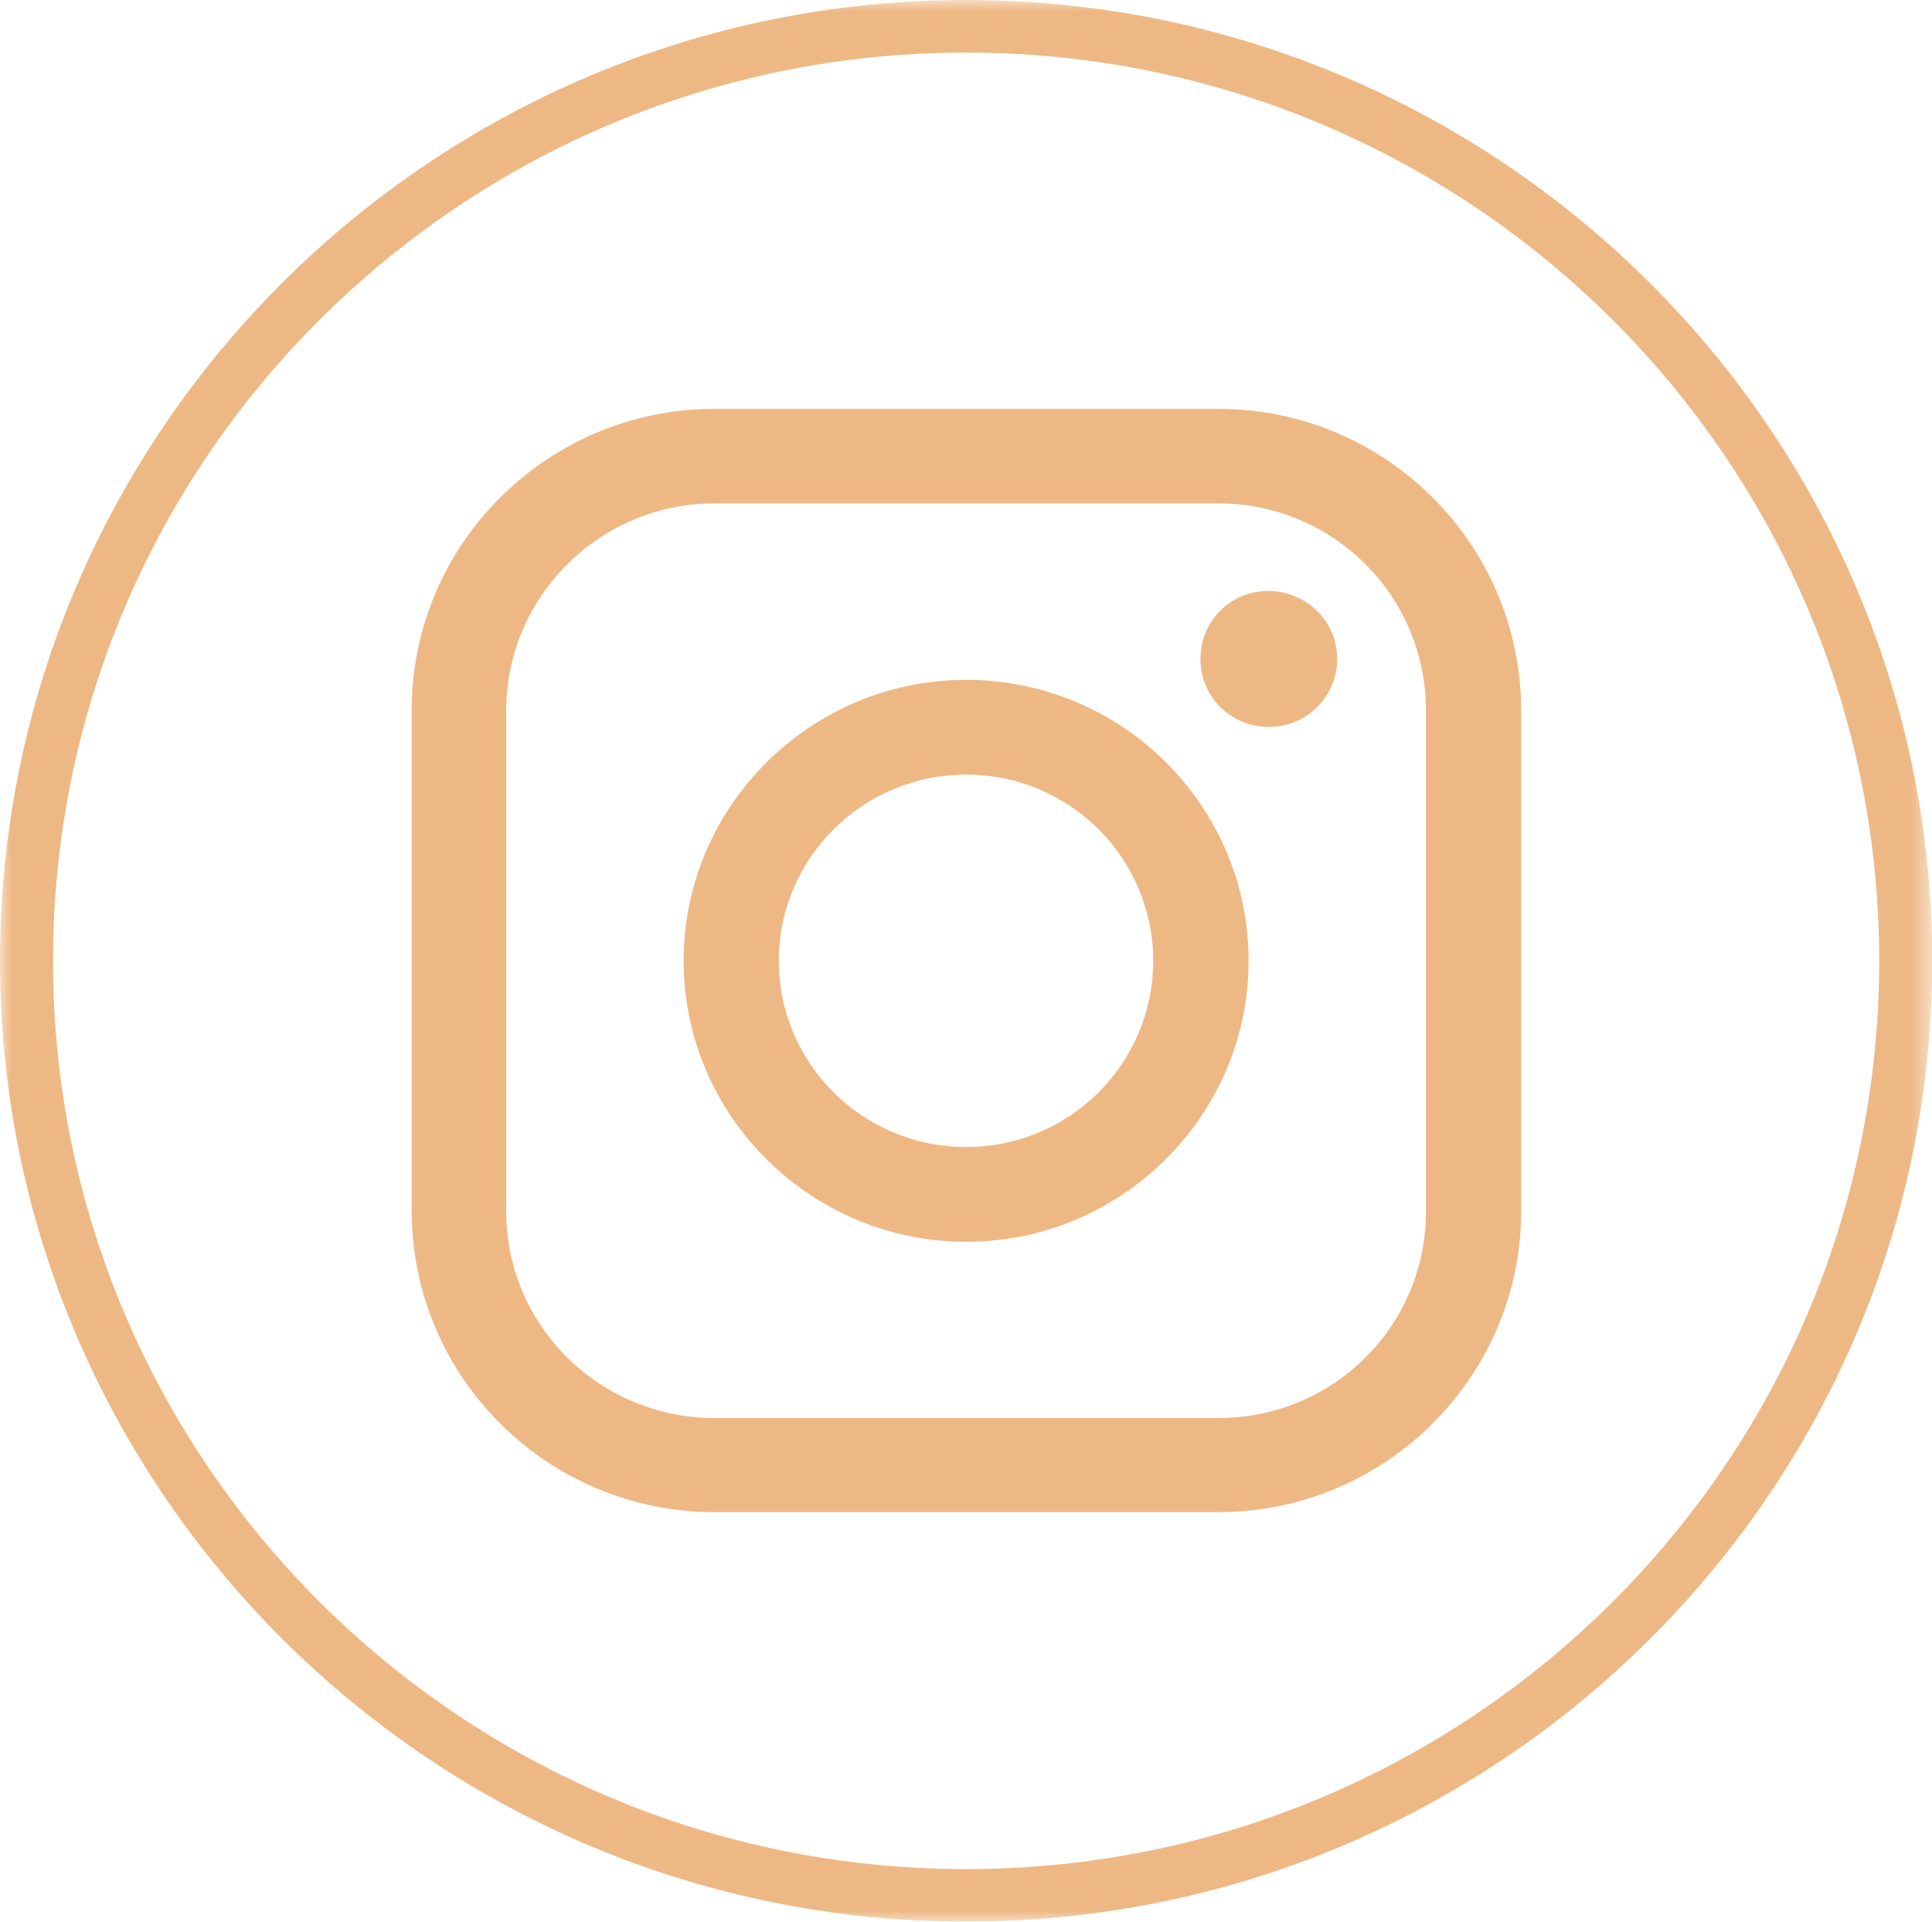
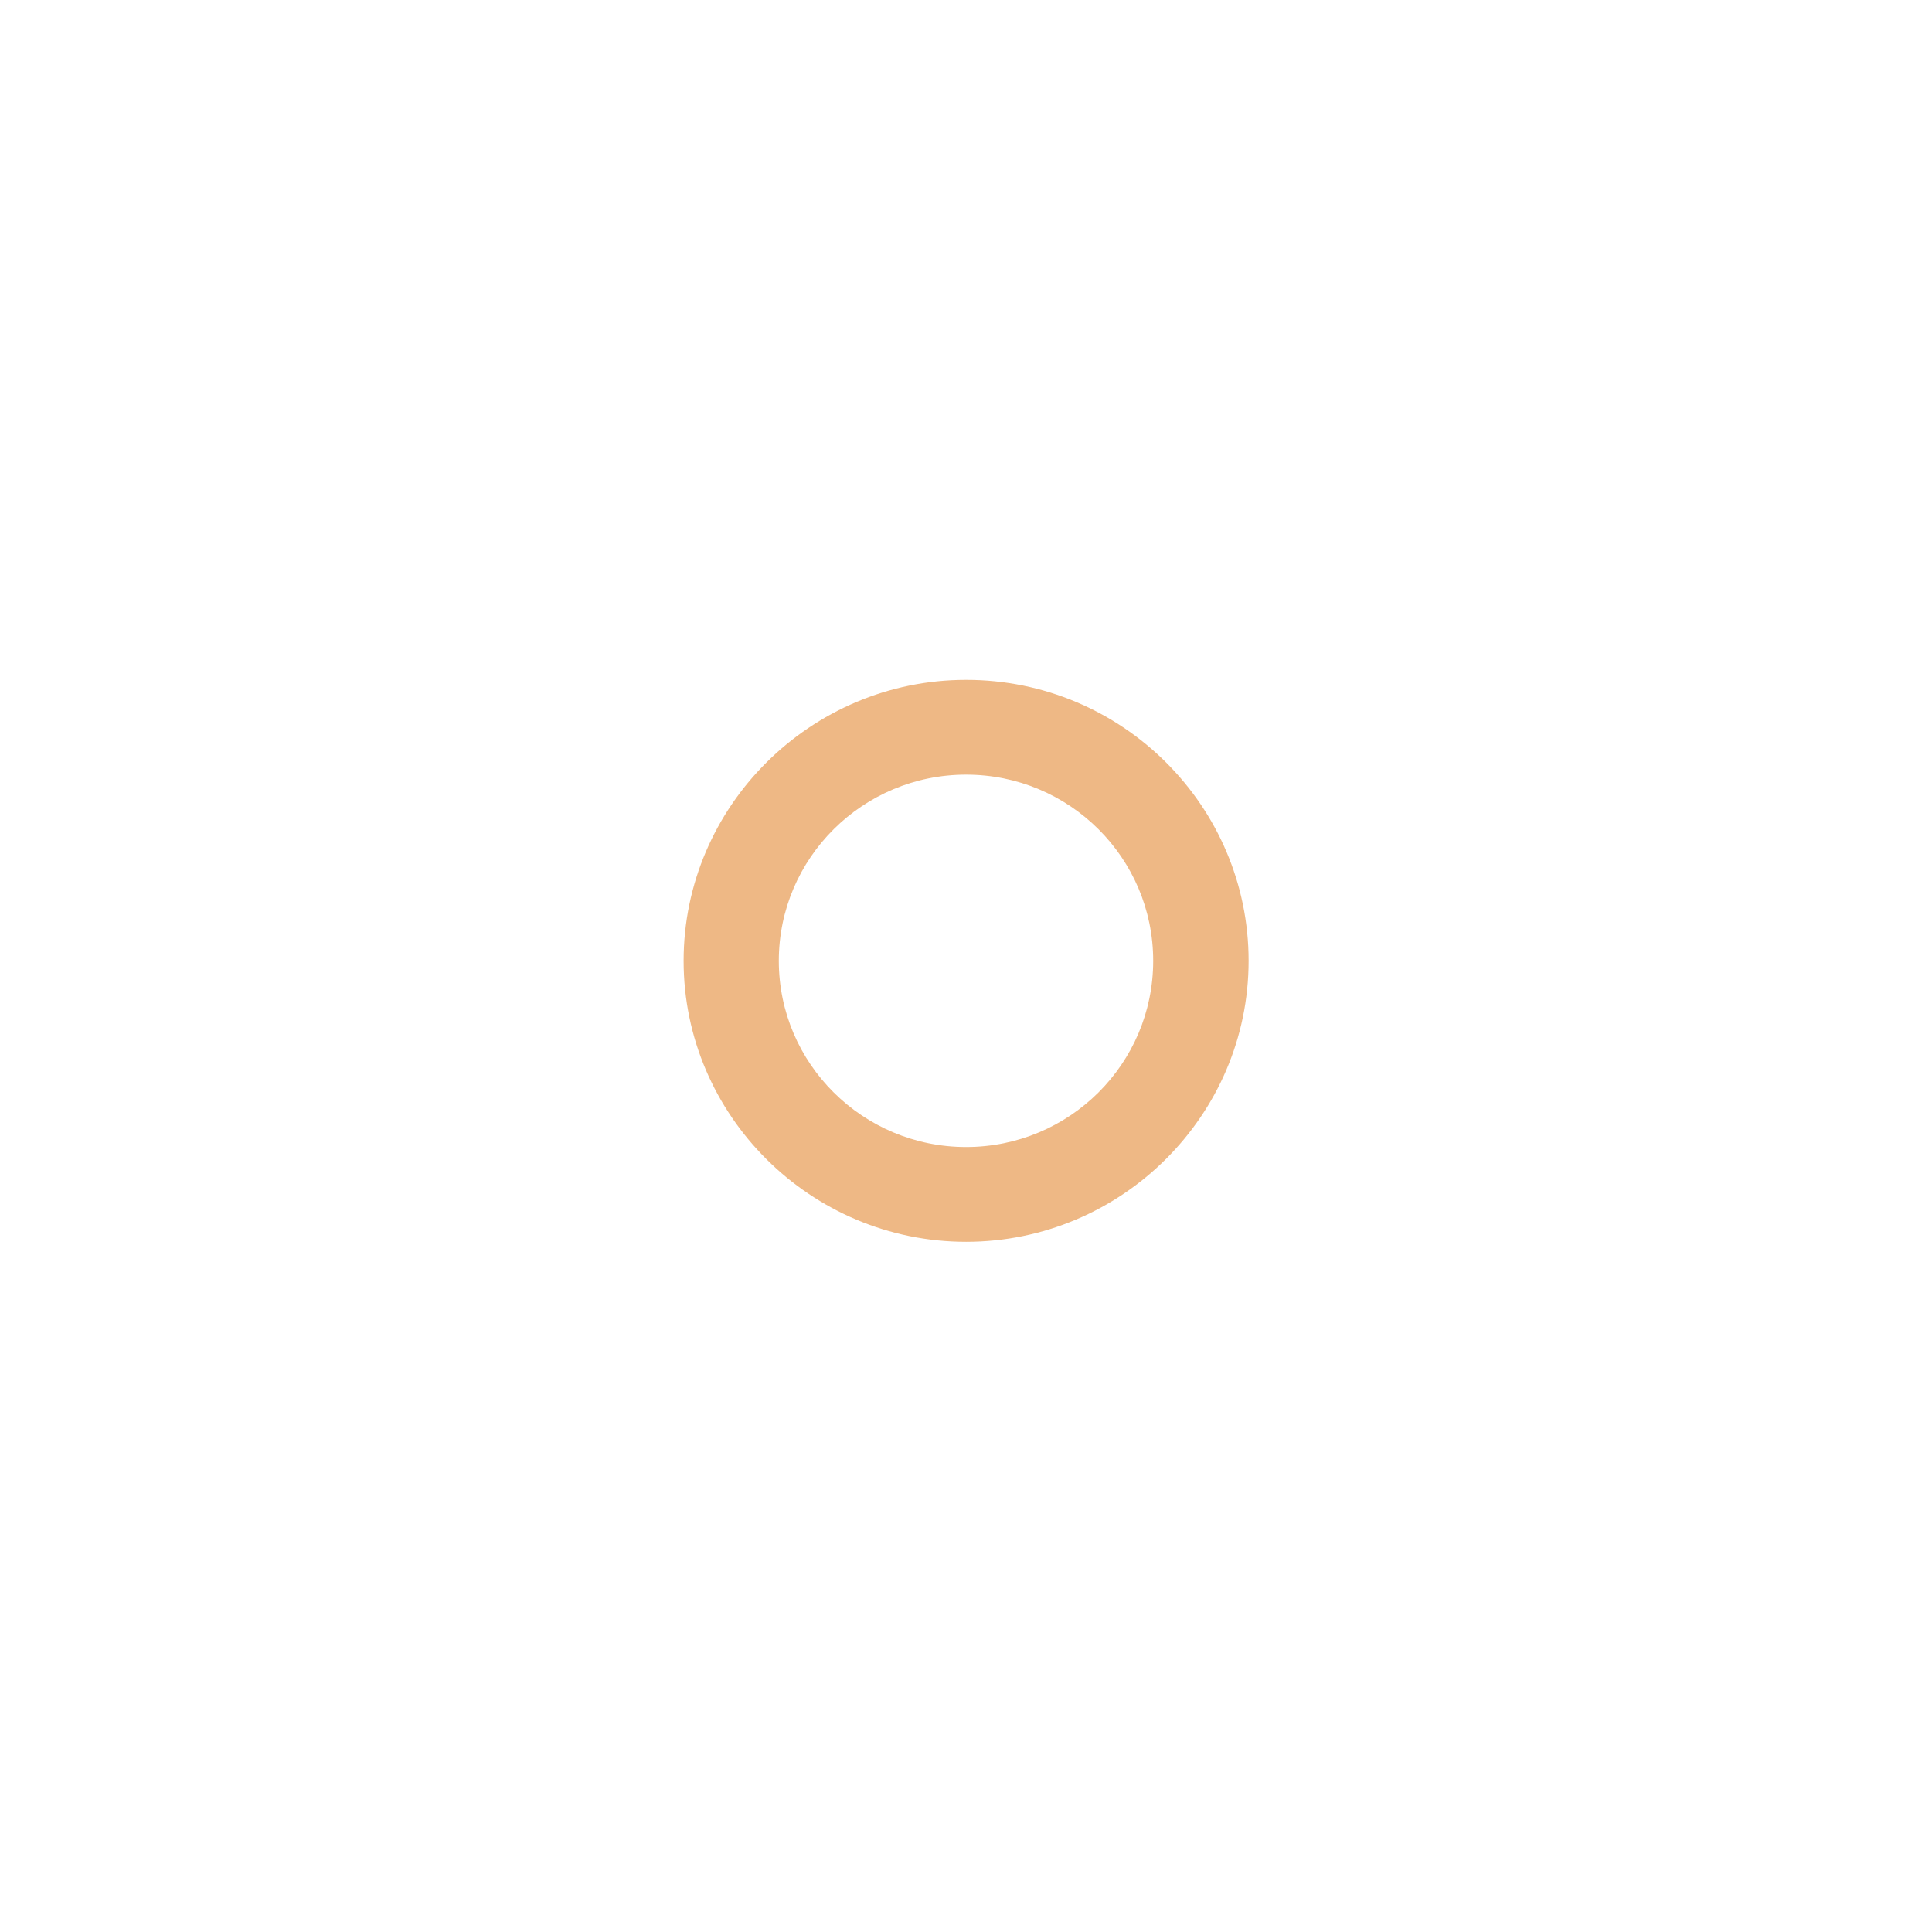
<svg xmlns="http://www.w3.org/2000/svg" id="Warstwa_2" data-name="Warstwa 2" viewBox="0 0 87.47 87">
  <defs>
    <style>
      .cls-1 {
        fill: #fff;
      }

      .cls-2 {
        fill: #eeb885;
      }

      .cls-3 {
        mask: url(#mask);
      }
    </style>
    <mask id="mask" x="0" y="0" width="87.47" height="87" maskUnits="userSpaceOnUse">
      <g id="mask0_469_5847" data-name="mask0 469 5847">
-         <path class="cls-1" d="m87.47,0H0v87h87.47V0Z" />
-       </g>
+         </g>
    </mask>
  </defs>
  <g id="Warstwa_1-2" data-name="Warstwa 1">
-     <path class="cls-2" d="m55.16,18.51h-22.81c-7.55,0-13.71,6.12-13.71,13.63v22.69c0,7.51,6.15,13.63,13.71,13.63h22.81c7.55,0,13.71-6.12,13.71-13.63v-22.65c0-7.55-6.15-13.67-13.71-13.67h0Zm9.4,36.35c0,5.17-4.2,9.34-9.4,9.34h-22.81c-5.19,0-9.43-4.18-9.43-9.34v-22.69c0-5.17,4.24-9.38,9.43-9.38h22.81c5.19,0,9.4,4.18,9.4,9.38v22.69Z" />
-     <path class="cls-2" d="m60.54,29.83c0,1.69-1.36,3.08-3.09,3.08s-3.1-1.36-3.1-3.08,1.36-3.08,3.1-3.08c1.73.04,3.09,1.39,3.09,3.08Z" />
    <path class="cls-2" d="m43.74,30.78c-7.04,0-12.79,5.72-12.79,12.72s5.75,12.72,12.79,12.72,12.79-5.72,12.79-12.72-5.71-12.72-12.79-12.72Zm0,21.15c-4.68,0-8.48-3.78-8.48-8.43s3.8-8.43,8.48-8.43,8.47,3.77,8.47,8.43-3.79,8.43-8.47,8.43Z" />
    <g class="cls-3">
      <path class="cls-2" d="m43.74,87C19.64,87,0,67.5,0,43.5S19.64,0,43.74,0s43.74,19.53,43.74,43.5-19.6,43.5-43.74,43.5Zm0-84.62c-22.81,0-41.34,18.43-41.34,41.12s18.53,41.12,41.34,41.12,41.34-18.43,41.34-41.12S66.54,2.38,43.74,2.38h0Z" />
    </g>
  </g>
</svg>